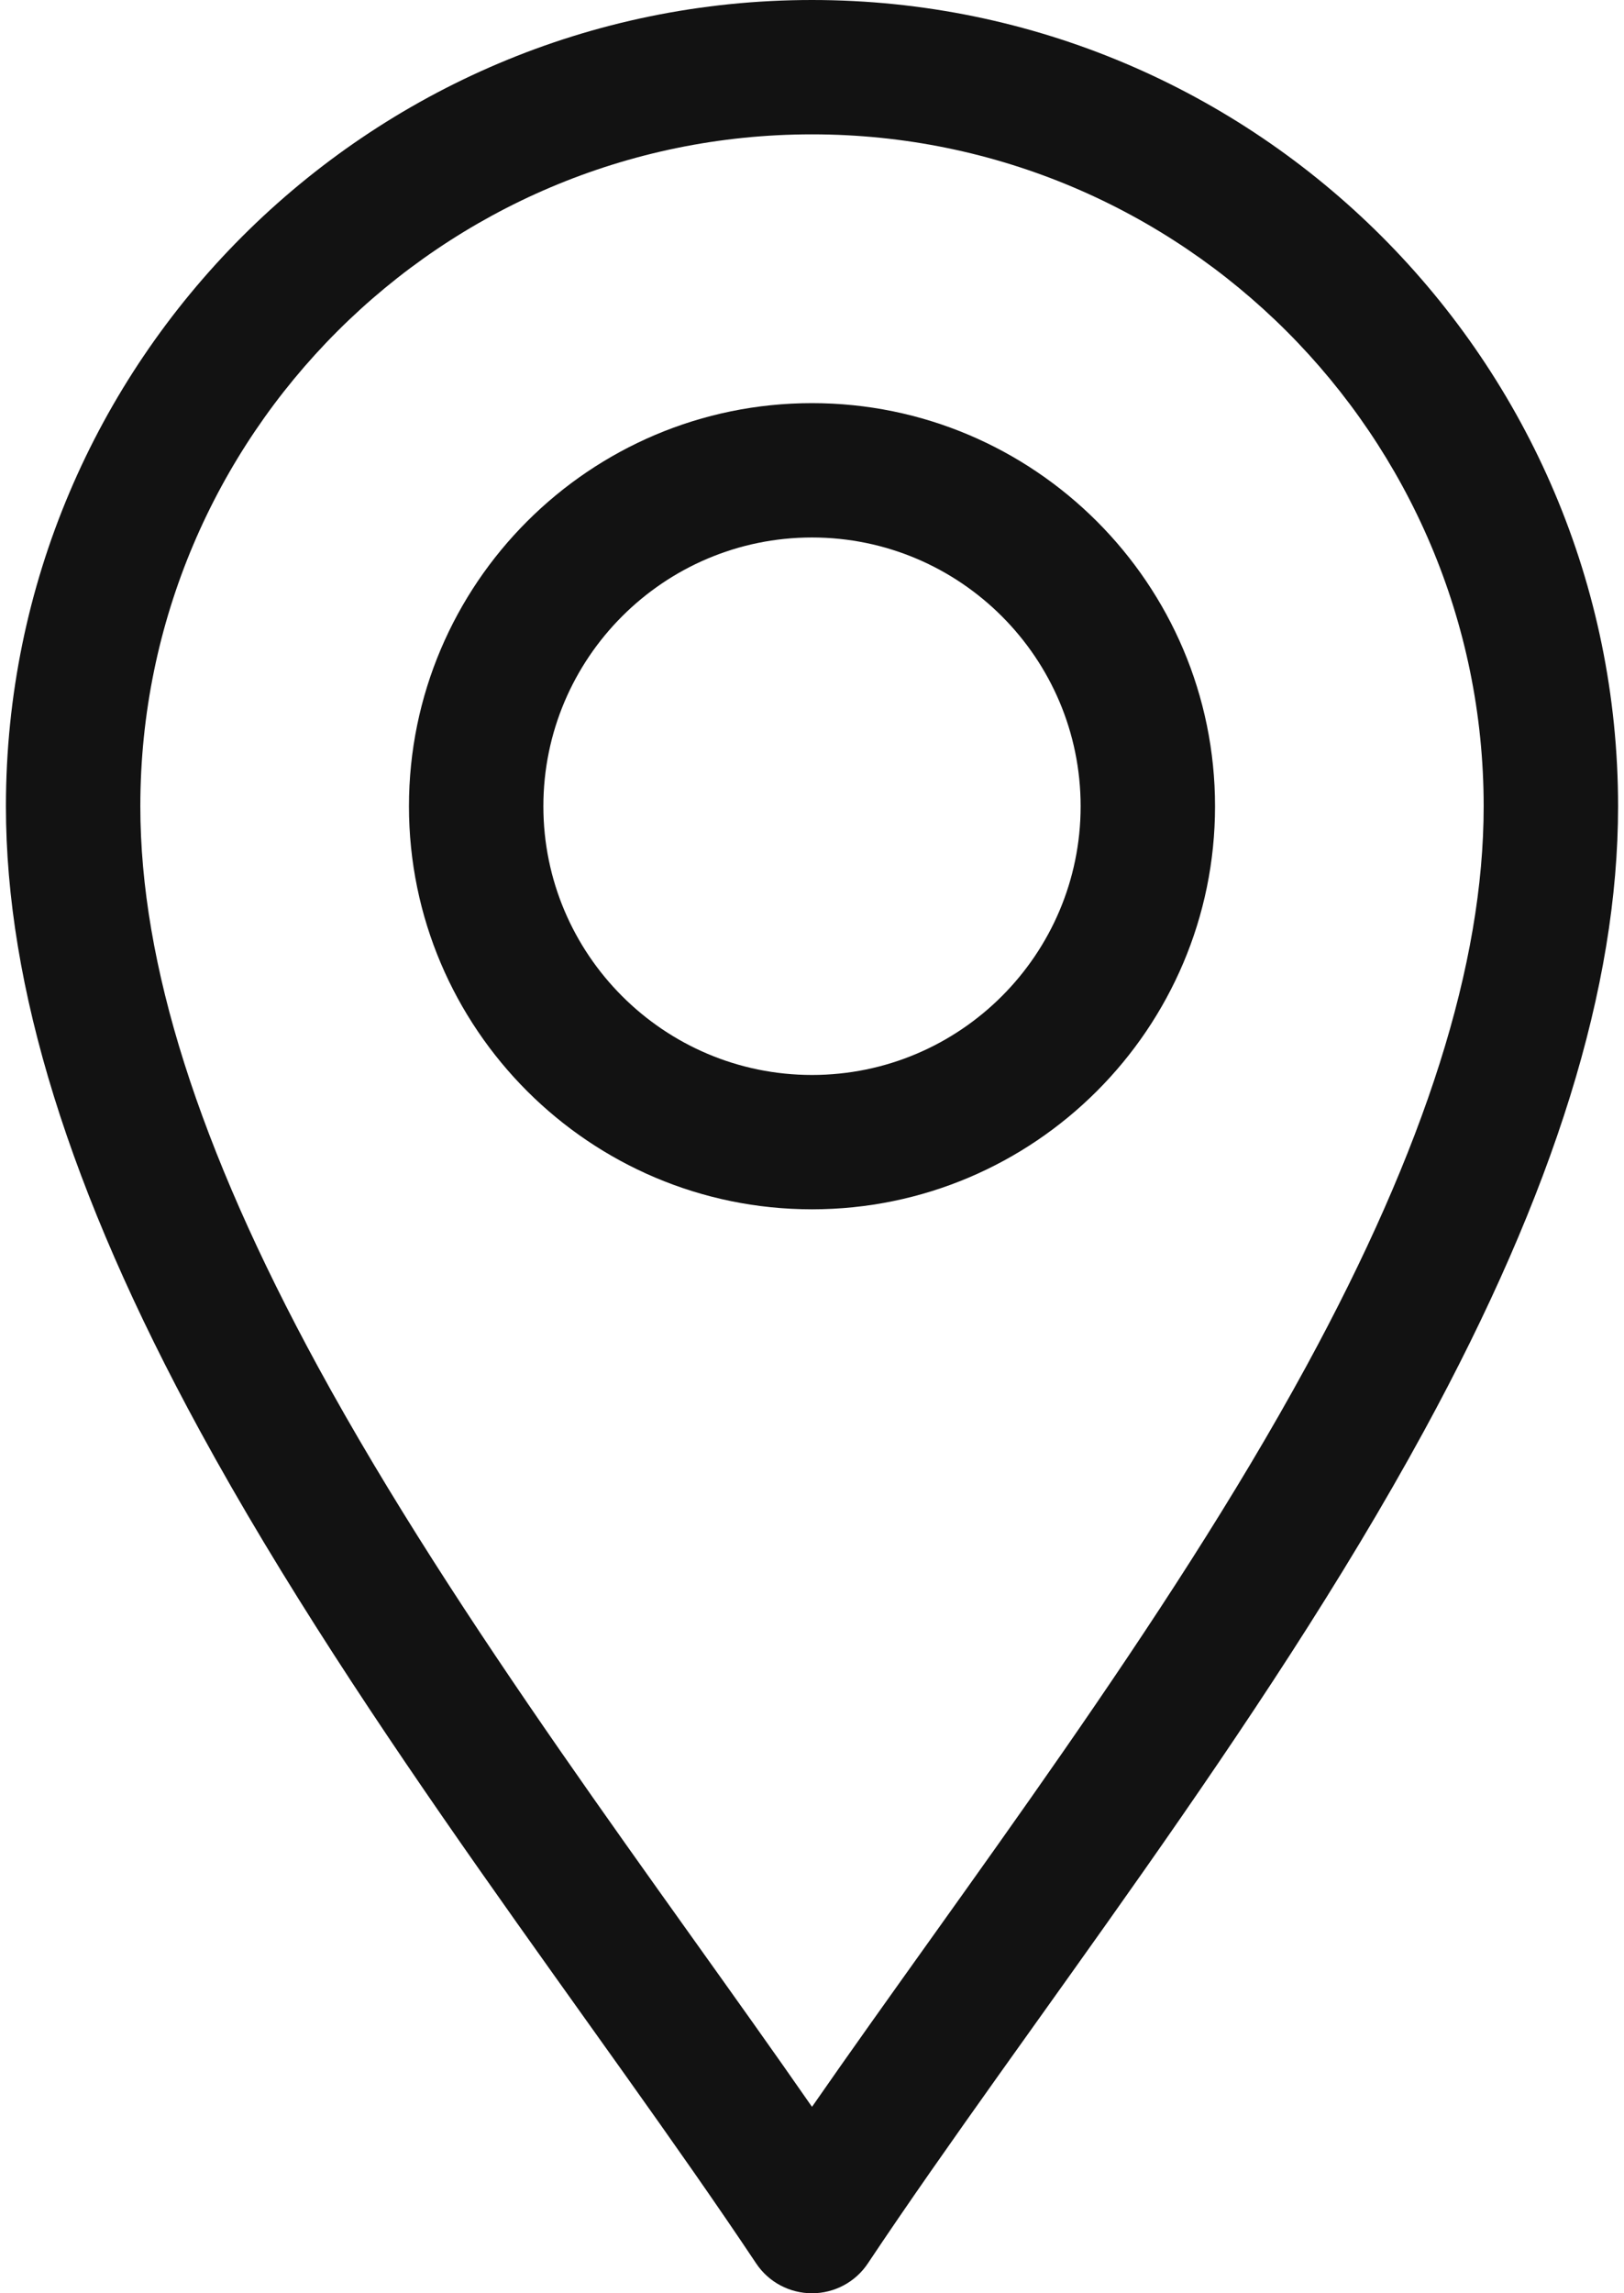
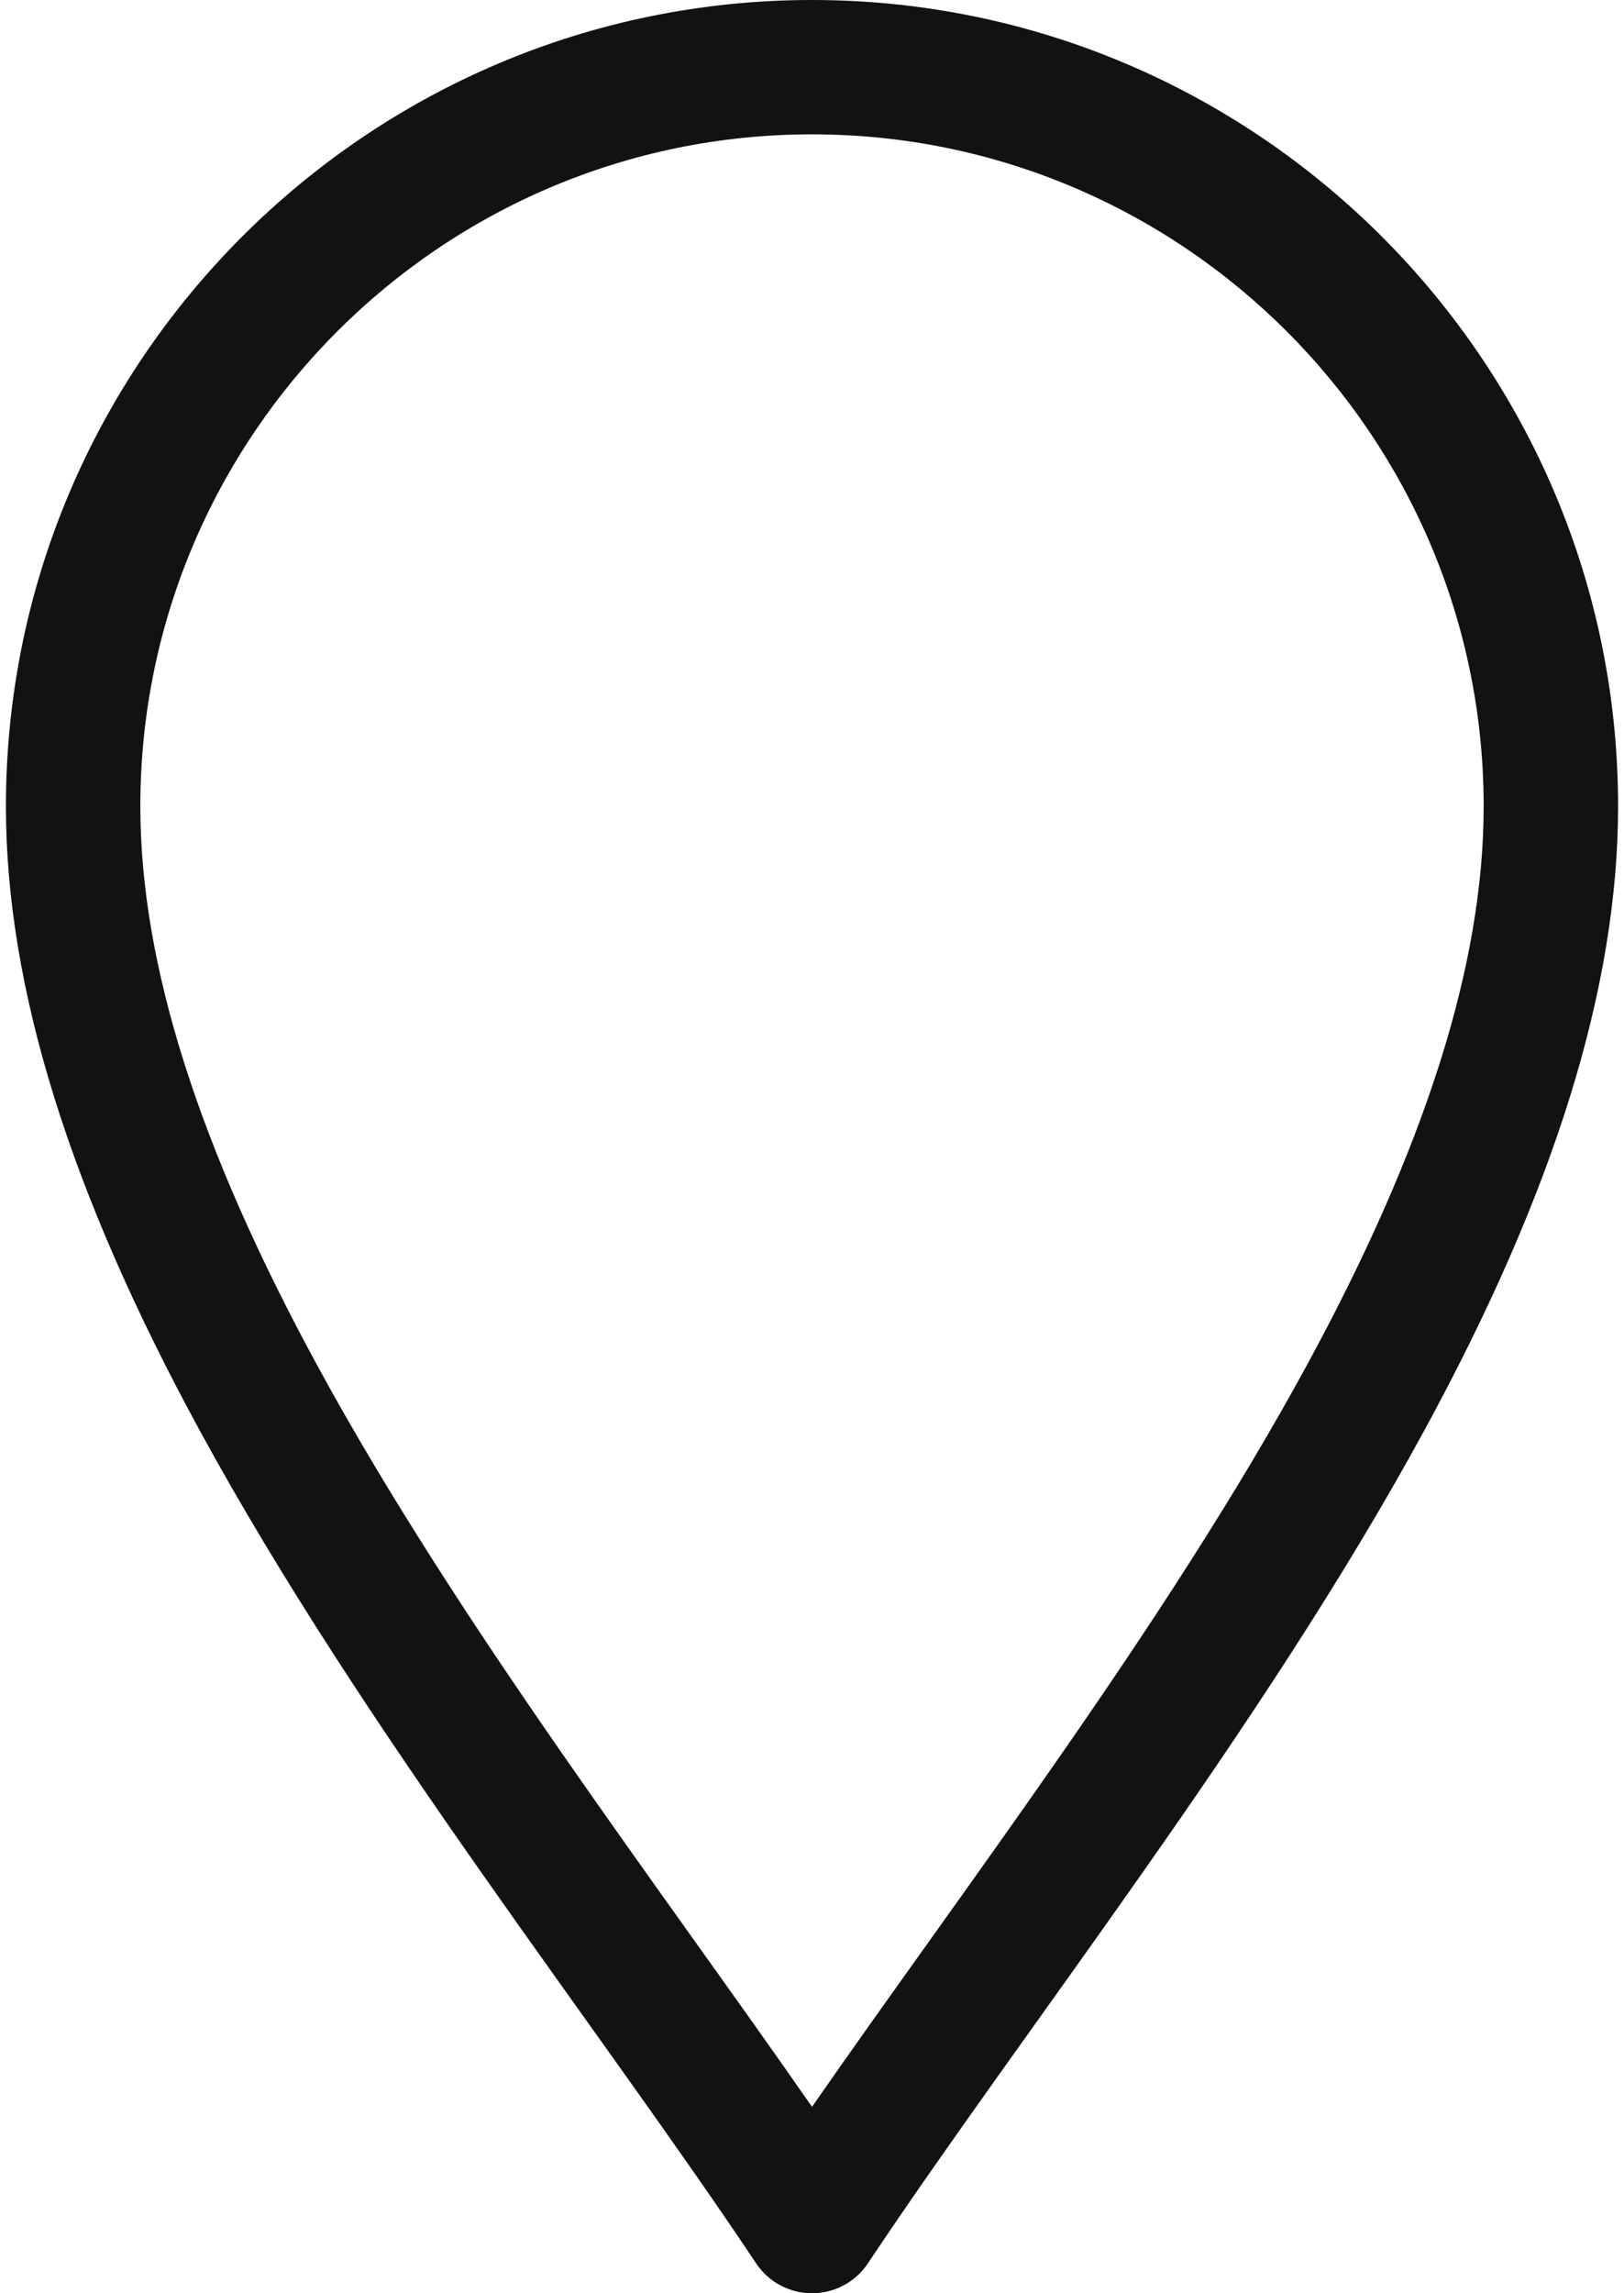
<svg xmlns="http://www.w3.org/2000/svg" width="17" height="24" viewBox="0 0 17 24" fill="none">
  <g id="Group">
    <path id="Vector" d="M7.915 23.687C8.045 23.883 8.265 24 8.5 24C8.735 24 8.955 23.883 9.085 23.687C10.749 21.191 13.2 18.108 14.908 14.973C16.274 12.467 16.938 10.329 16.938 8.438C16.938 3.785 13.152 0 8.5 0C3.848 0 0.062 3.785 0.062 8.438C0.062 10.329 0.726 12.467 2.092 14.973C3.799 18.106 6.254 21.196 7.915 23.687ZM8.5 1.406C12.377 1.406 15.531 4.56 15.531 8.438C15.531 10.088 14.923 12.005 13.673 14.301C12.201 17.003 10.1 19.744 8.5 22.049C6.9 19.744 4.799 17.003 3.327 14.301C2.077 12.005 1.469 10.088 1.469 8.438C1.469 4.56 4.623 1.406 8.5 1.406Z" fill="#121212" />
-     <path id="Vector_2" d="M8.5 12.656C10.826 12.656 12.719 10.764 12.719 8.438C12.719 6.111 10.826 4.219 8.5 4.219C6.174 4.219 4.281 6.111 4.281 8.438C4.281 10.764 6.174 12.656 8.5 12.656ZM8.5 5.625C10.051 5.625 11.312 6.887 11.312 8.438C11.312 9.988 10.051 11.25 8.5 11.25C6.949 11.25 5.688 9.988 5.688 8.438C5.688 6.887 6.949 5.625 8.5 5.625Z" fill="#121212" />
  </g>
</svg>